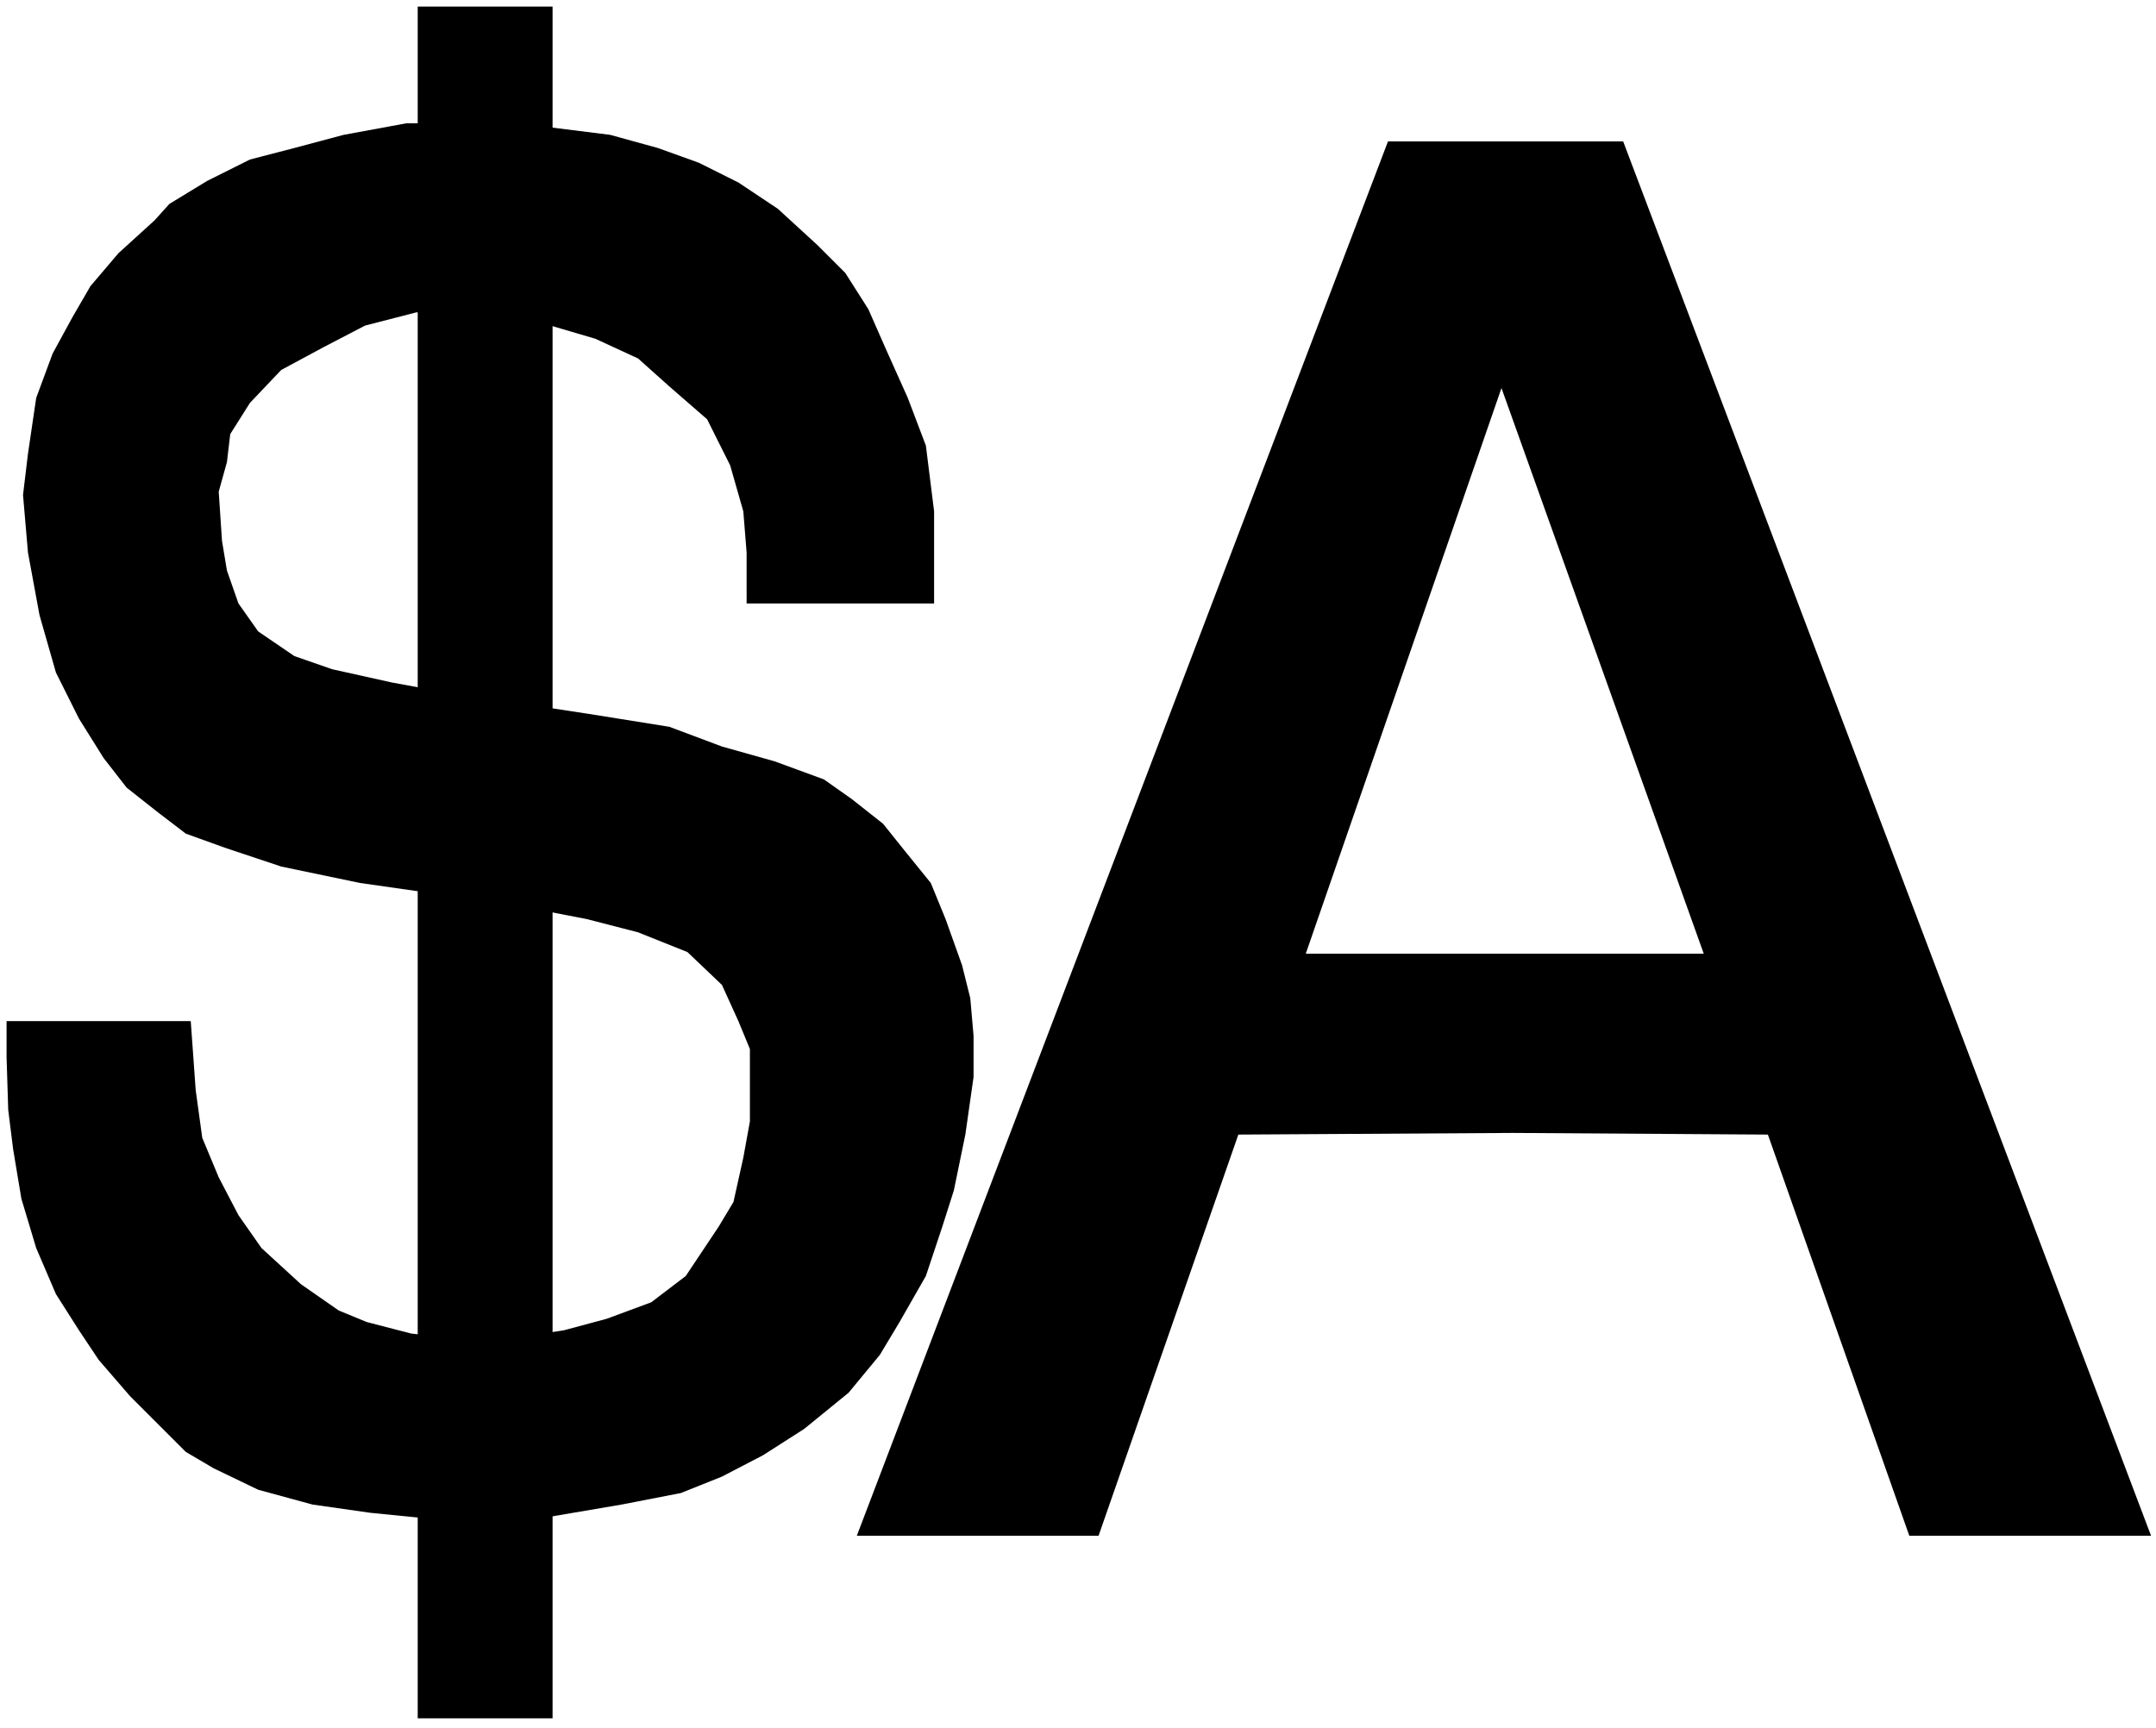
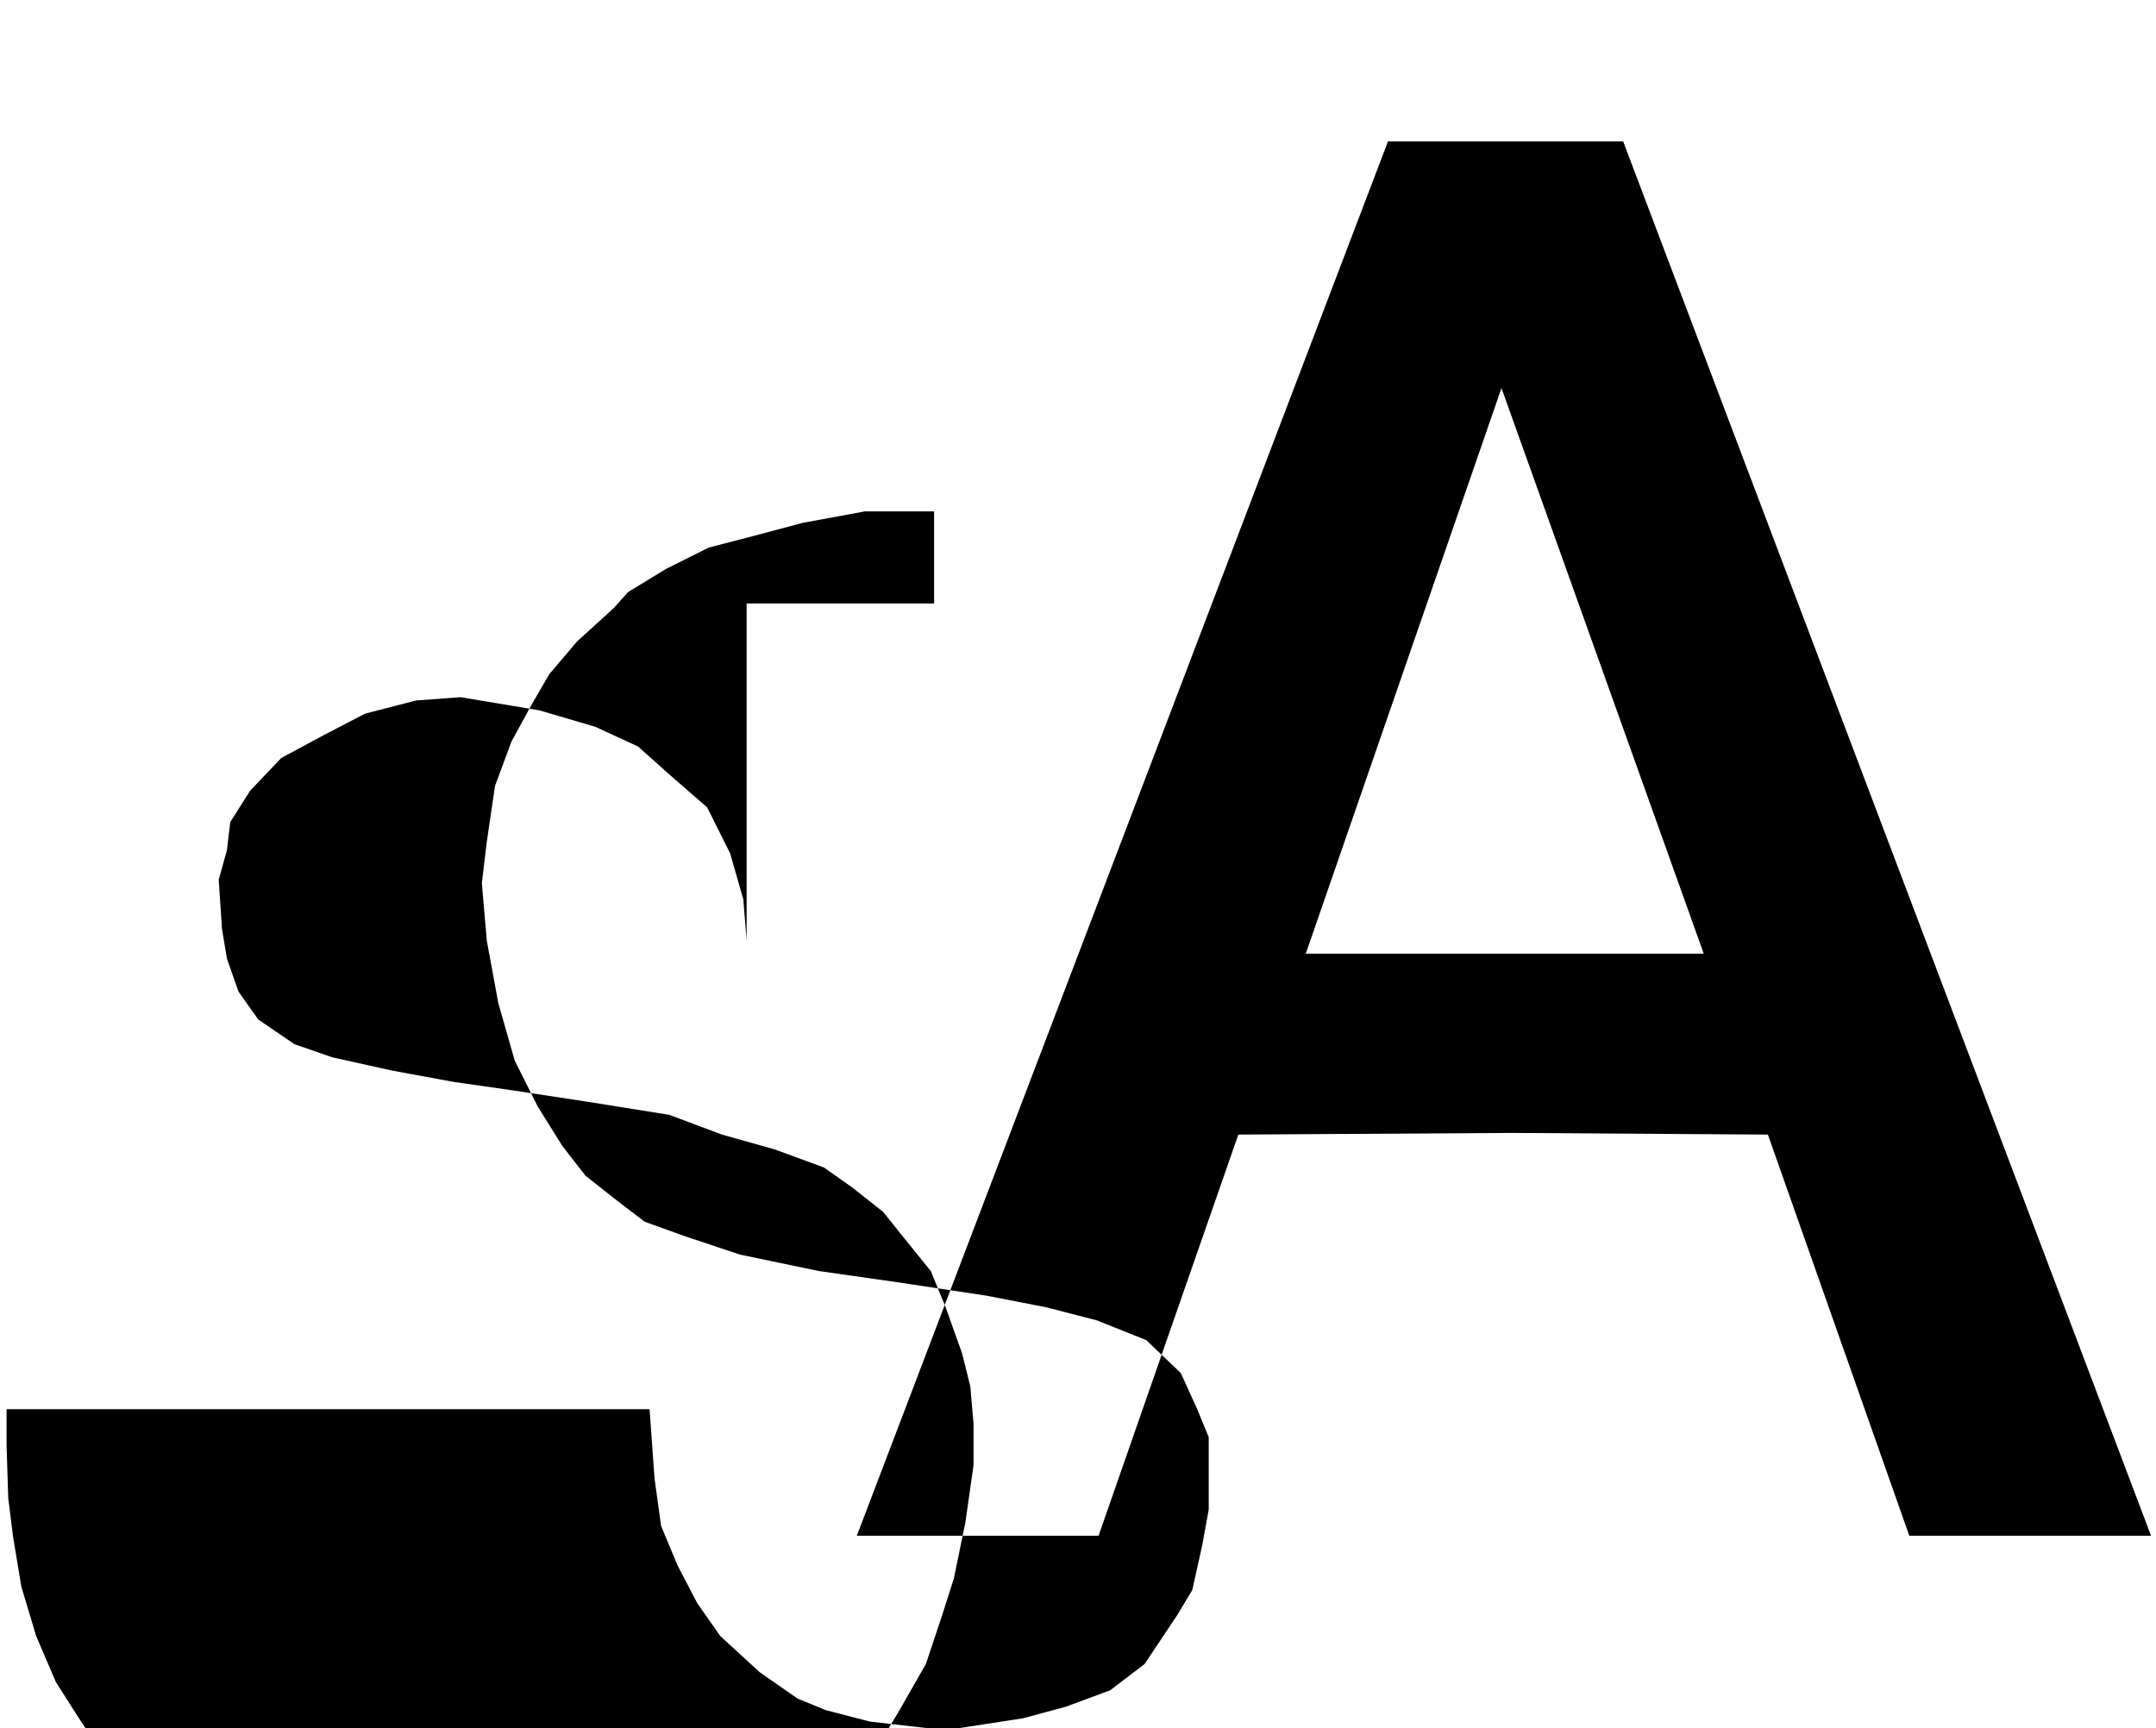
<svg xmlns="http://www.w3.org/2000/svg" width="218.5" height="175.167" fill-rule="evenodd" stroke-linecap="round" preserveAspectRatio="none" viewBox="0 0 1311 1051">
  <style>.pen2{stroke:none}.brush4{fill:#000}</style>
-   <path d="M521 934 844 86h143l321 848h-147l-86-244-155-1 2-109h114L913 236 794 580h128l-2 109-167 1-85 244zm-67-567h114v-56l-5-40-11-29-13-29-11-25-14-22-17-17-24-22-24-16-24-12-25-9-29-8-40-5-42-2h-42l-38 7-30 8-27 7-26 13-23 14-9 10-22 20-17 20-11 19-12 22-10 27-5 34-3 25 3 35 7 38 10 35 14 28 15 24 14 18 19 15 17 13 25 9 33 11 48 10 49 7 53 8 36 7 31 8 30 12 21 20 10 22 7 17v44l-4 22-6 27-9 15-10 15-10 15-21 16-27 10-26 7-39 6h-19l-35-4-27-7-17-7-23-16-24-22-14-20-12-23-10-24-4-29-3-42H4v22l1 32 3 24 5 30 9 30 12 28 14 22 12 18 19 22 15 15 19 19 17 10 27 13 33 9 35 5 30 3 32 2 44-2 47-8 36-7 25-10 25-13 25-16 27-22 19-23 12-20 16-28 10-30 7-22 7-34 5-35v-25l-2-23-5-20-10-28-9-22-17-21-12-15-19-15-17-12-30-11-32-9-32-12-50-8-46-7-35-5-38-7-36-8-23-8-22-15-12-17-7-20-3-18-2-30 5-18 2-17 12-19 19-20 26-14 25-13 31-8 27-2 48 8 34 10 26 12 19 17 23 20 14 28 8 28 2 25z" class="pen2 brush4" />
-   <path d="M254 4h82v1041h-82z" class="pen2 brush4" />
+   <path d="M521 934 844 86h143l321 848h-147l-86-244-155-1 2-109h114L913 236 794 580h128l-2 109-167 1-85 244zm-67-567h114v-56h-42l-38 7-30 8-27 7-26 13-23 14-9 10-22 20-17 20-11 19-12 22-10 27-5 34-3 25 3 35 7 38 10 35 14 28 15 24 14 18 19 15 17 13 25 9 33 11 48 10 49 7 53 8 36 7 31 8 30 12 21 20 10 22 7 17v44l-4 22-6 27-9 15-10 15-10 15-21 16-27 10-26 7-39 6h-19l-35-4-27-7-17-7-23-16-24-22-14-20-12-23-10-24-4-29-3-42H4v22l1 32 3 24 5 30 9 30 12 28 14 22 12 18 19 22 15 15 19 19 17 10 27 13 33 9 35 5 30 3 32 2 44-2 47-8 36-7 25-10 25-13 25-16 27-22 19-23 12-20 16-28 10-30 7-22 7-34 5-35v-25l-2-23-5-20-10-28-9-22-17-21-12-15-19-15-17-12-30-11-32-9-32-12-50-8-46-7-35-5-38-7-36-8-23-8-22-15-12-17-7-20-3-18-2-30 5-18 2-17 12-19 19-20 26-14 25-13 31-8 27-2 48 8 34 10 26 12 19 17 23 20 14 28 8 28 2 25z" class="pen2 brush4" />
</svg>